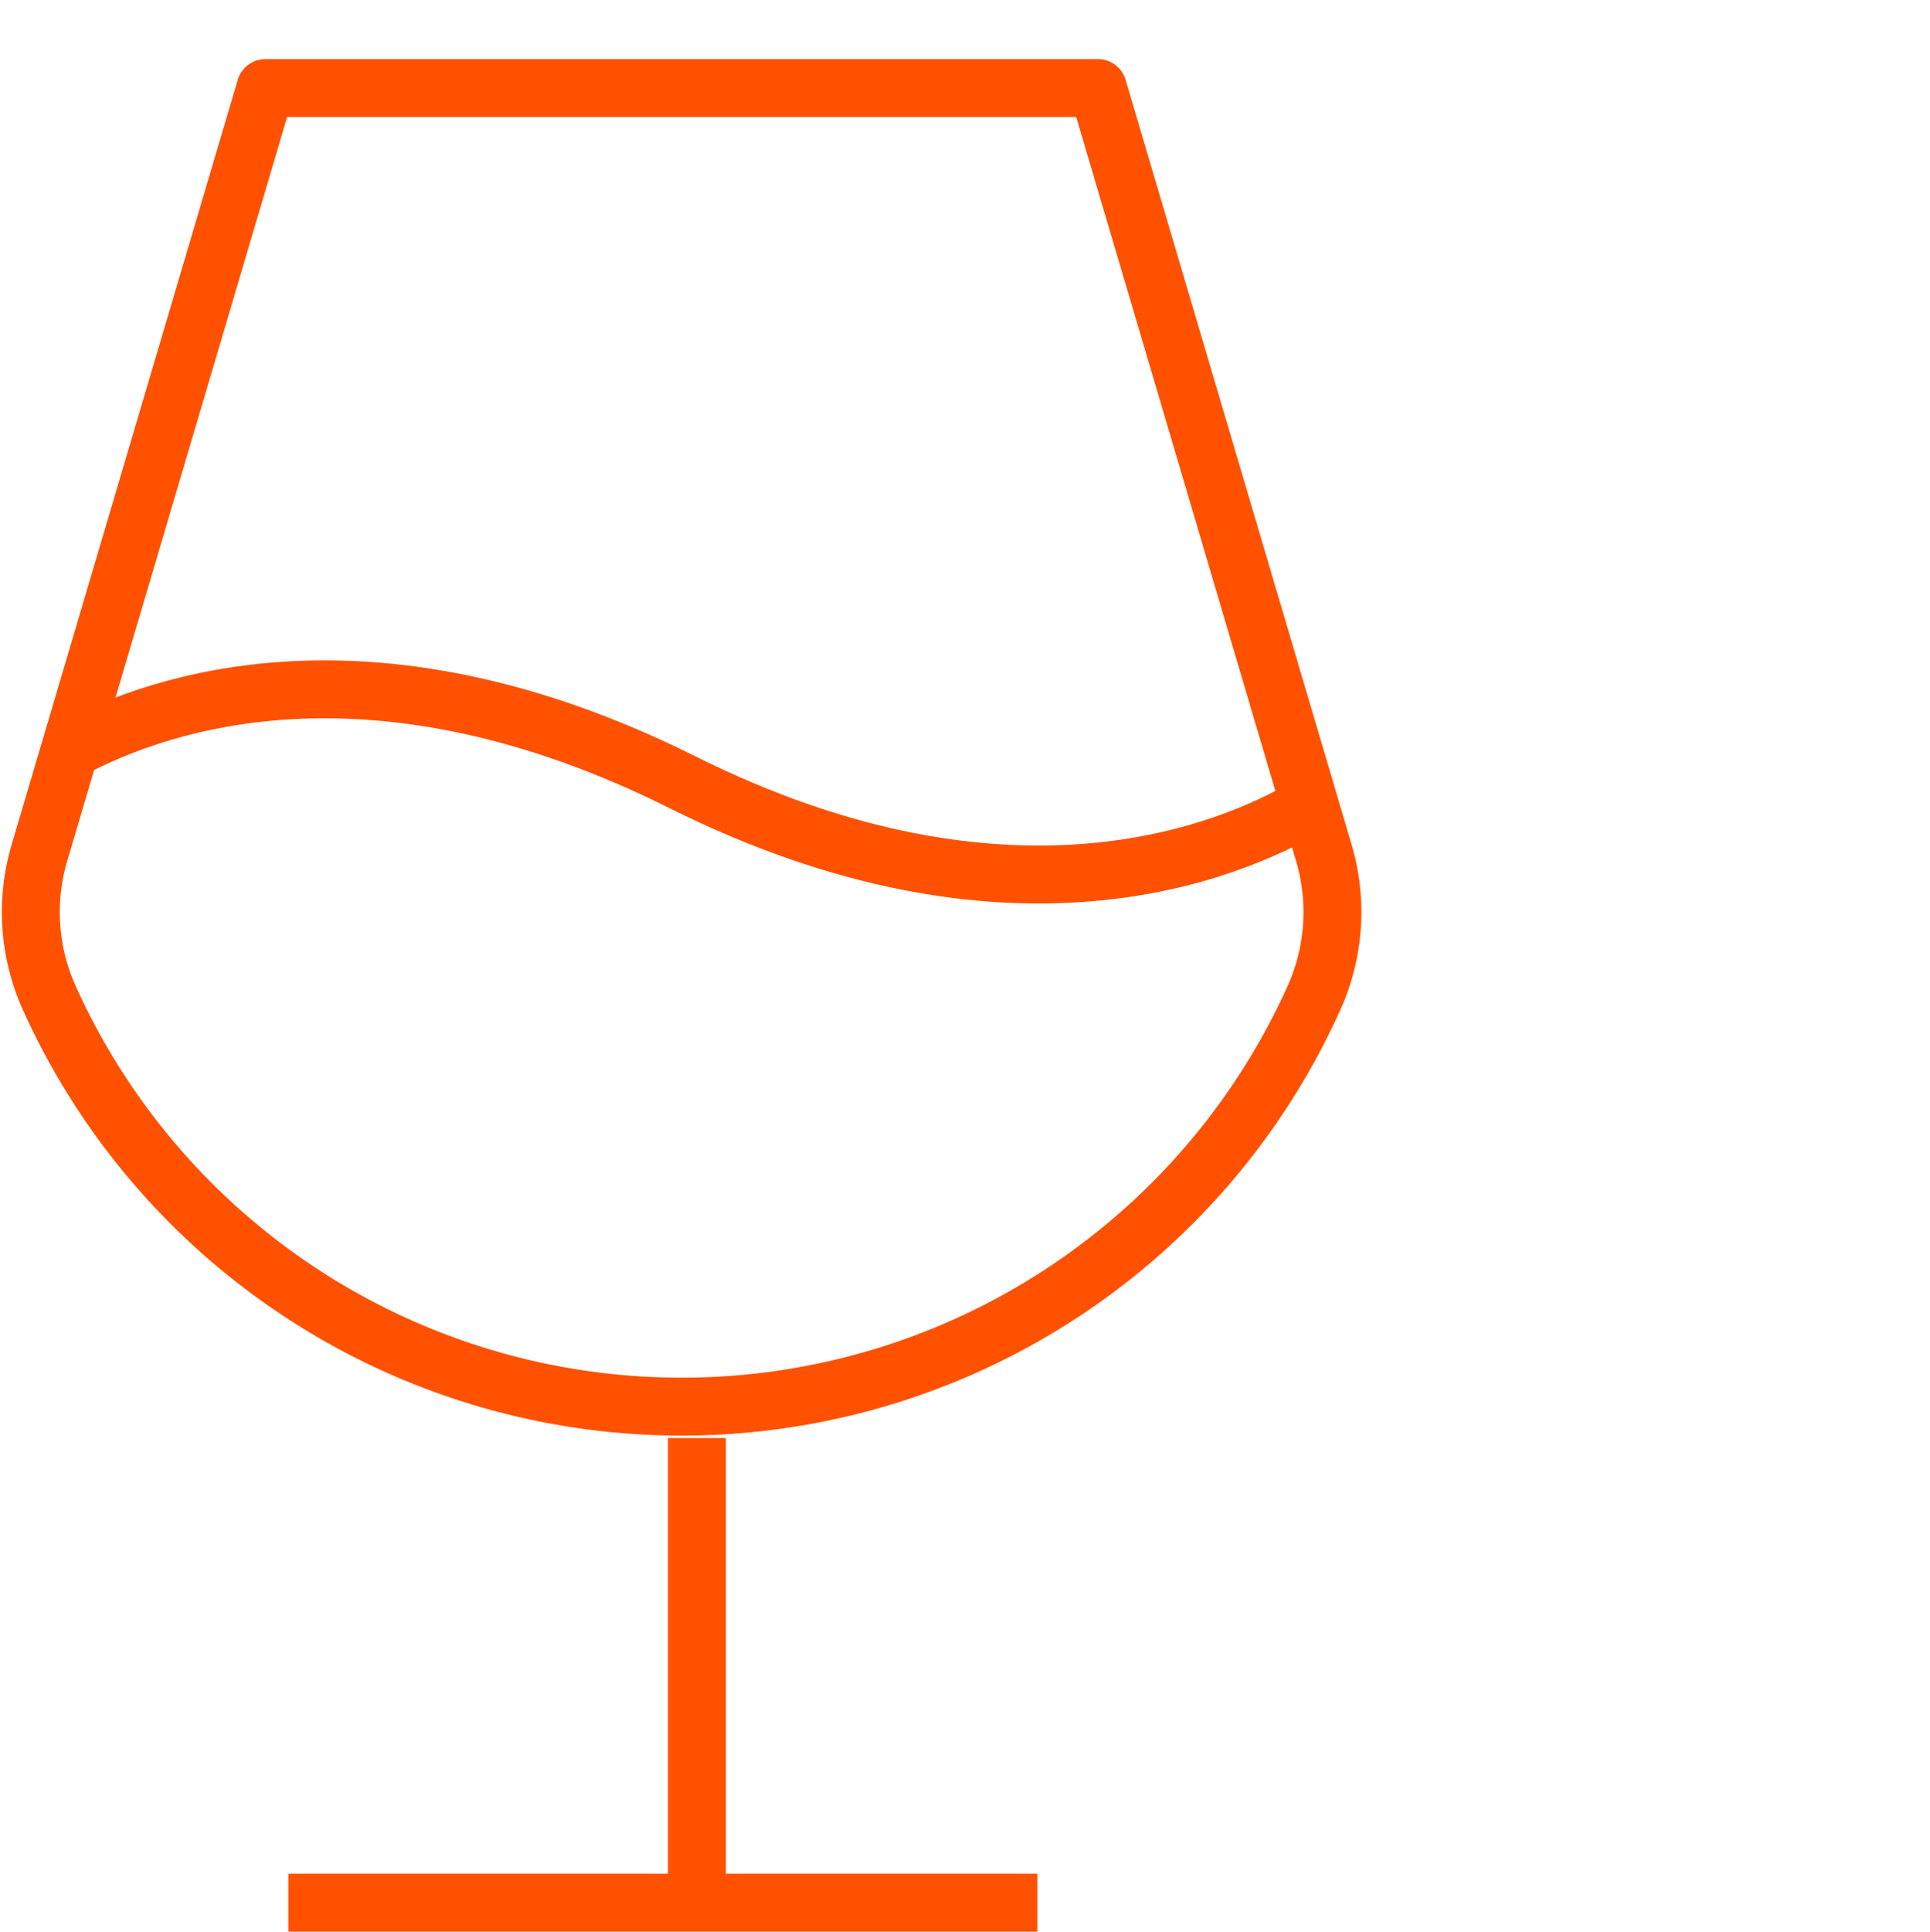
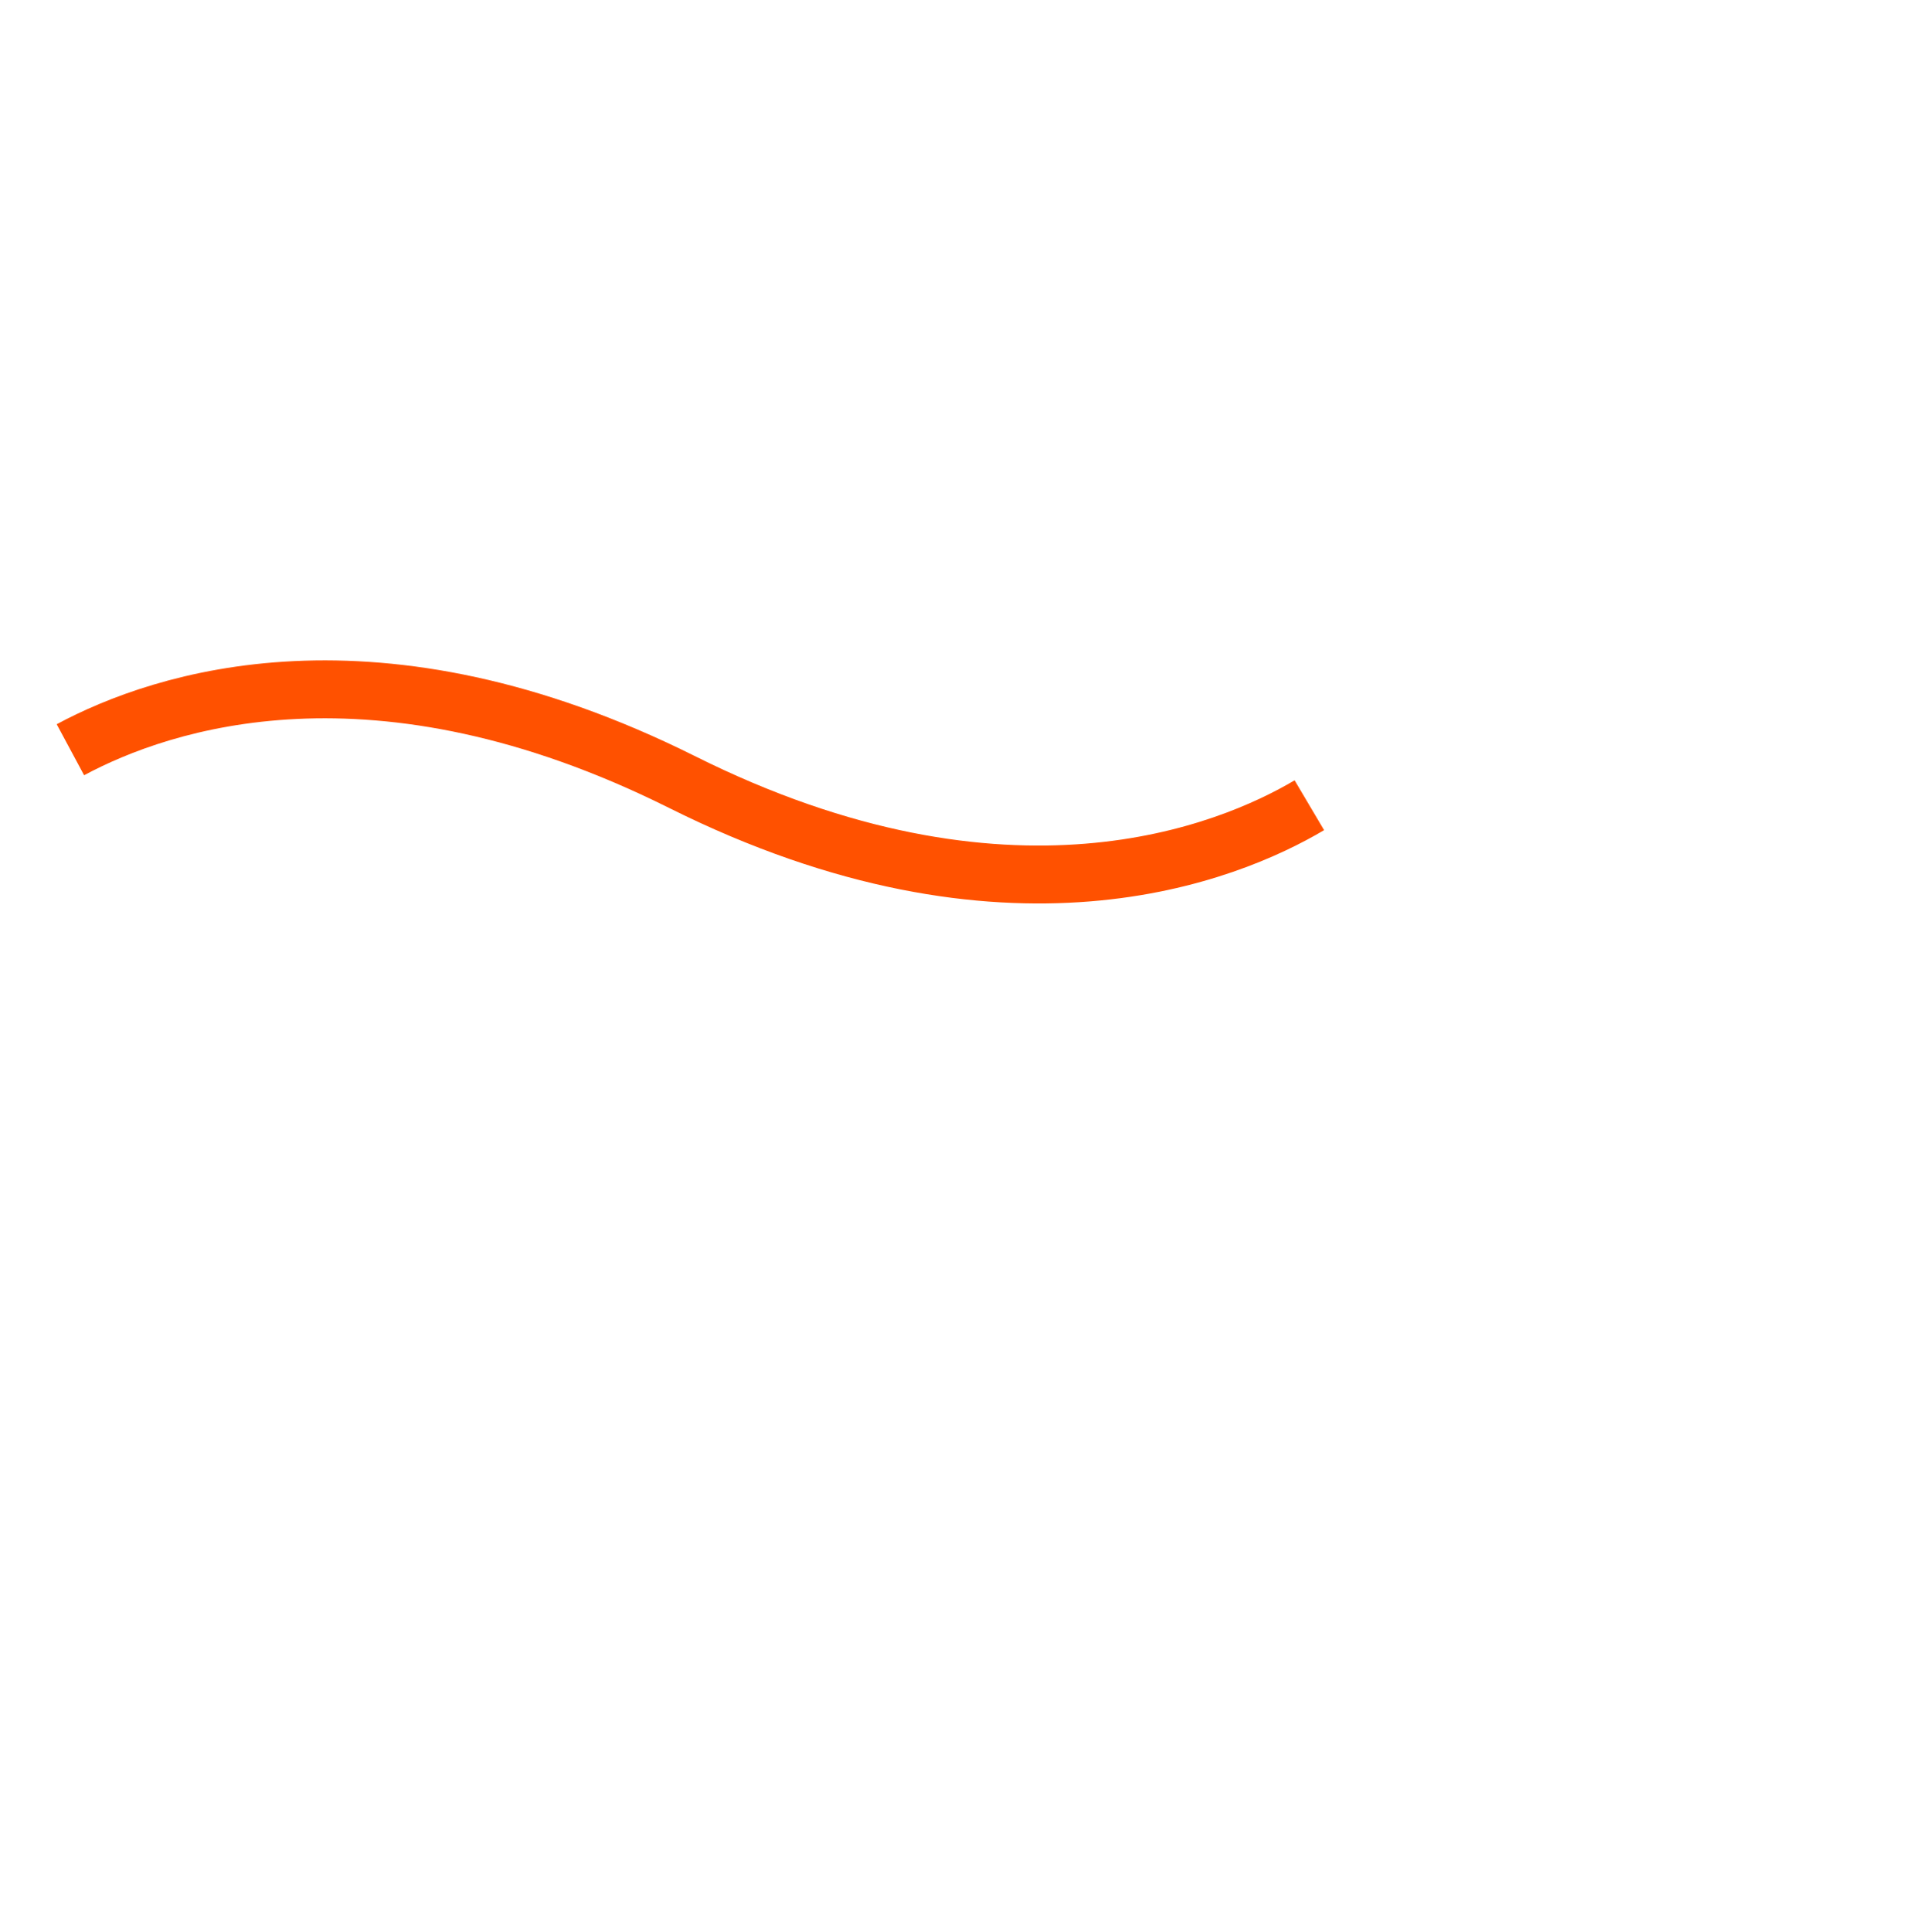
<svg xmlns="http://www.w3.org/2000/svg" width="50" height="50.03" viewBox="0 0 50 50.03">
  <g id="culture-and-cuisine" transform="translate(-404 -1835)">
    <rect id="Rectangle_134" data-name="Rectangle 134" width="50" height="50" transform="translate(404 1835)" fill="none" />
    <g id="Group_1512" data-name="Group 1512" transform="translate(404.8 1837.28)">
-       <line id="Line_38" data-name="Line 38" y2="12.033" transform="translate(17.255 34.967)" fill="none" stroke="#ff5100" stroke-linejoin="round" stroke-width="1.5" />
-       <line id="Line_39" data-name="Line 39" x2="19.405" transform="translate(6.67 47)" fill="none" stroke="#ff5100" stroke-linejoin="round" stroke-width="1.5" />
-       <path id="Path_3249" data-name="Path 3249" d="M59.019,24H80.582l5.862,19.833a5.413,5.413,0,0,1-.27,3.751,17.969,17.969,0,0,1-32.749,0,5.413,5.413,0,0,1-.27-3.751Z" transform="translate(-52.941 -24)" fill="none" stroke="#ff5100" stroke-linejoin="round" stroke-width="1.5" />
      <path id="Path_3250" data-name="Path 3250" d="M57.5,94.9c2.381-1.28,7.906-3.122,15.835.831,8.446,4.223,14.173,1.842,16.262.606" transform="translate(-56.476 -77.761)" fill="none" stroke="#ff5100" stroke-linejoin="round" stroke-width="1.5" />
    </g>
  </g>
</svg>